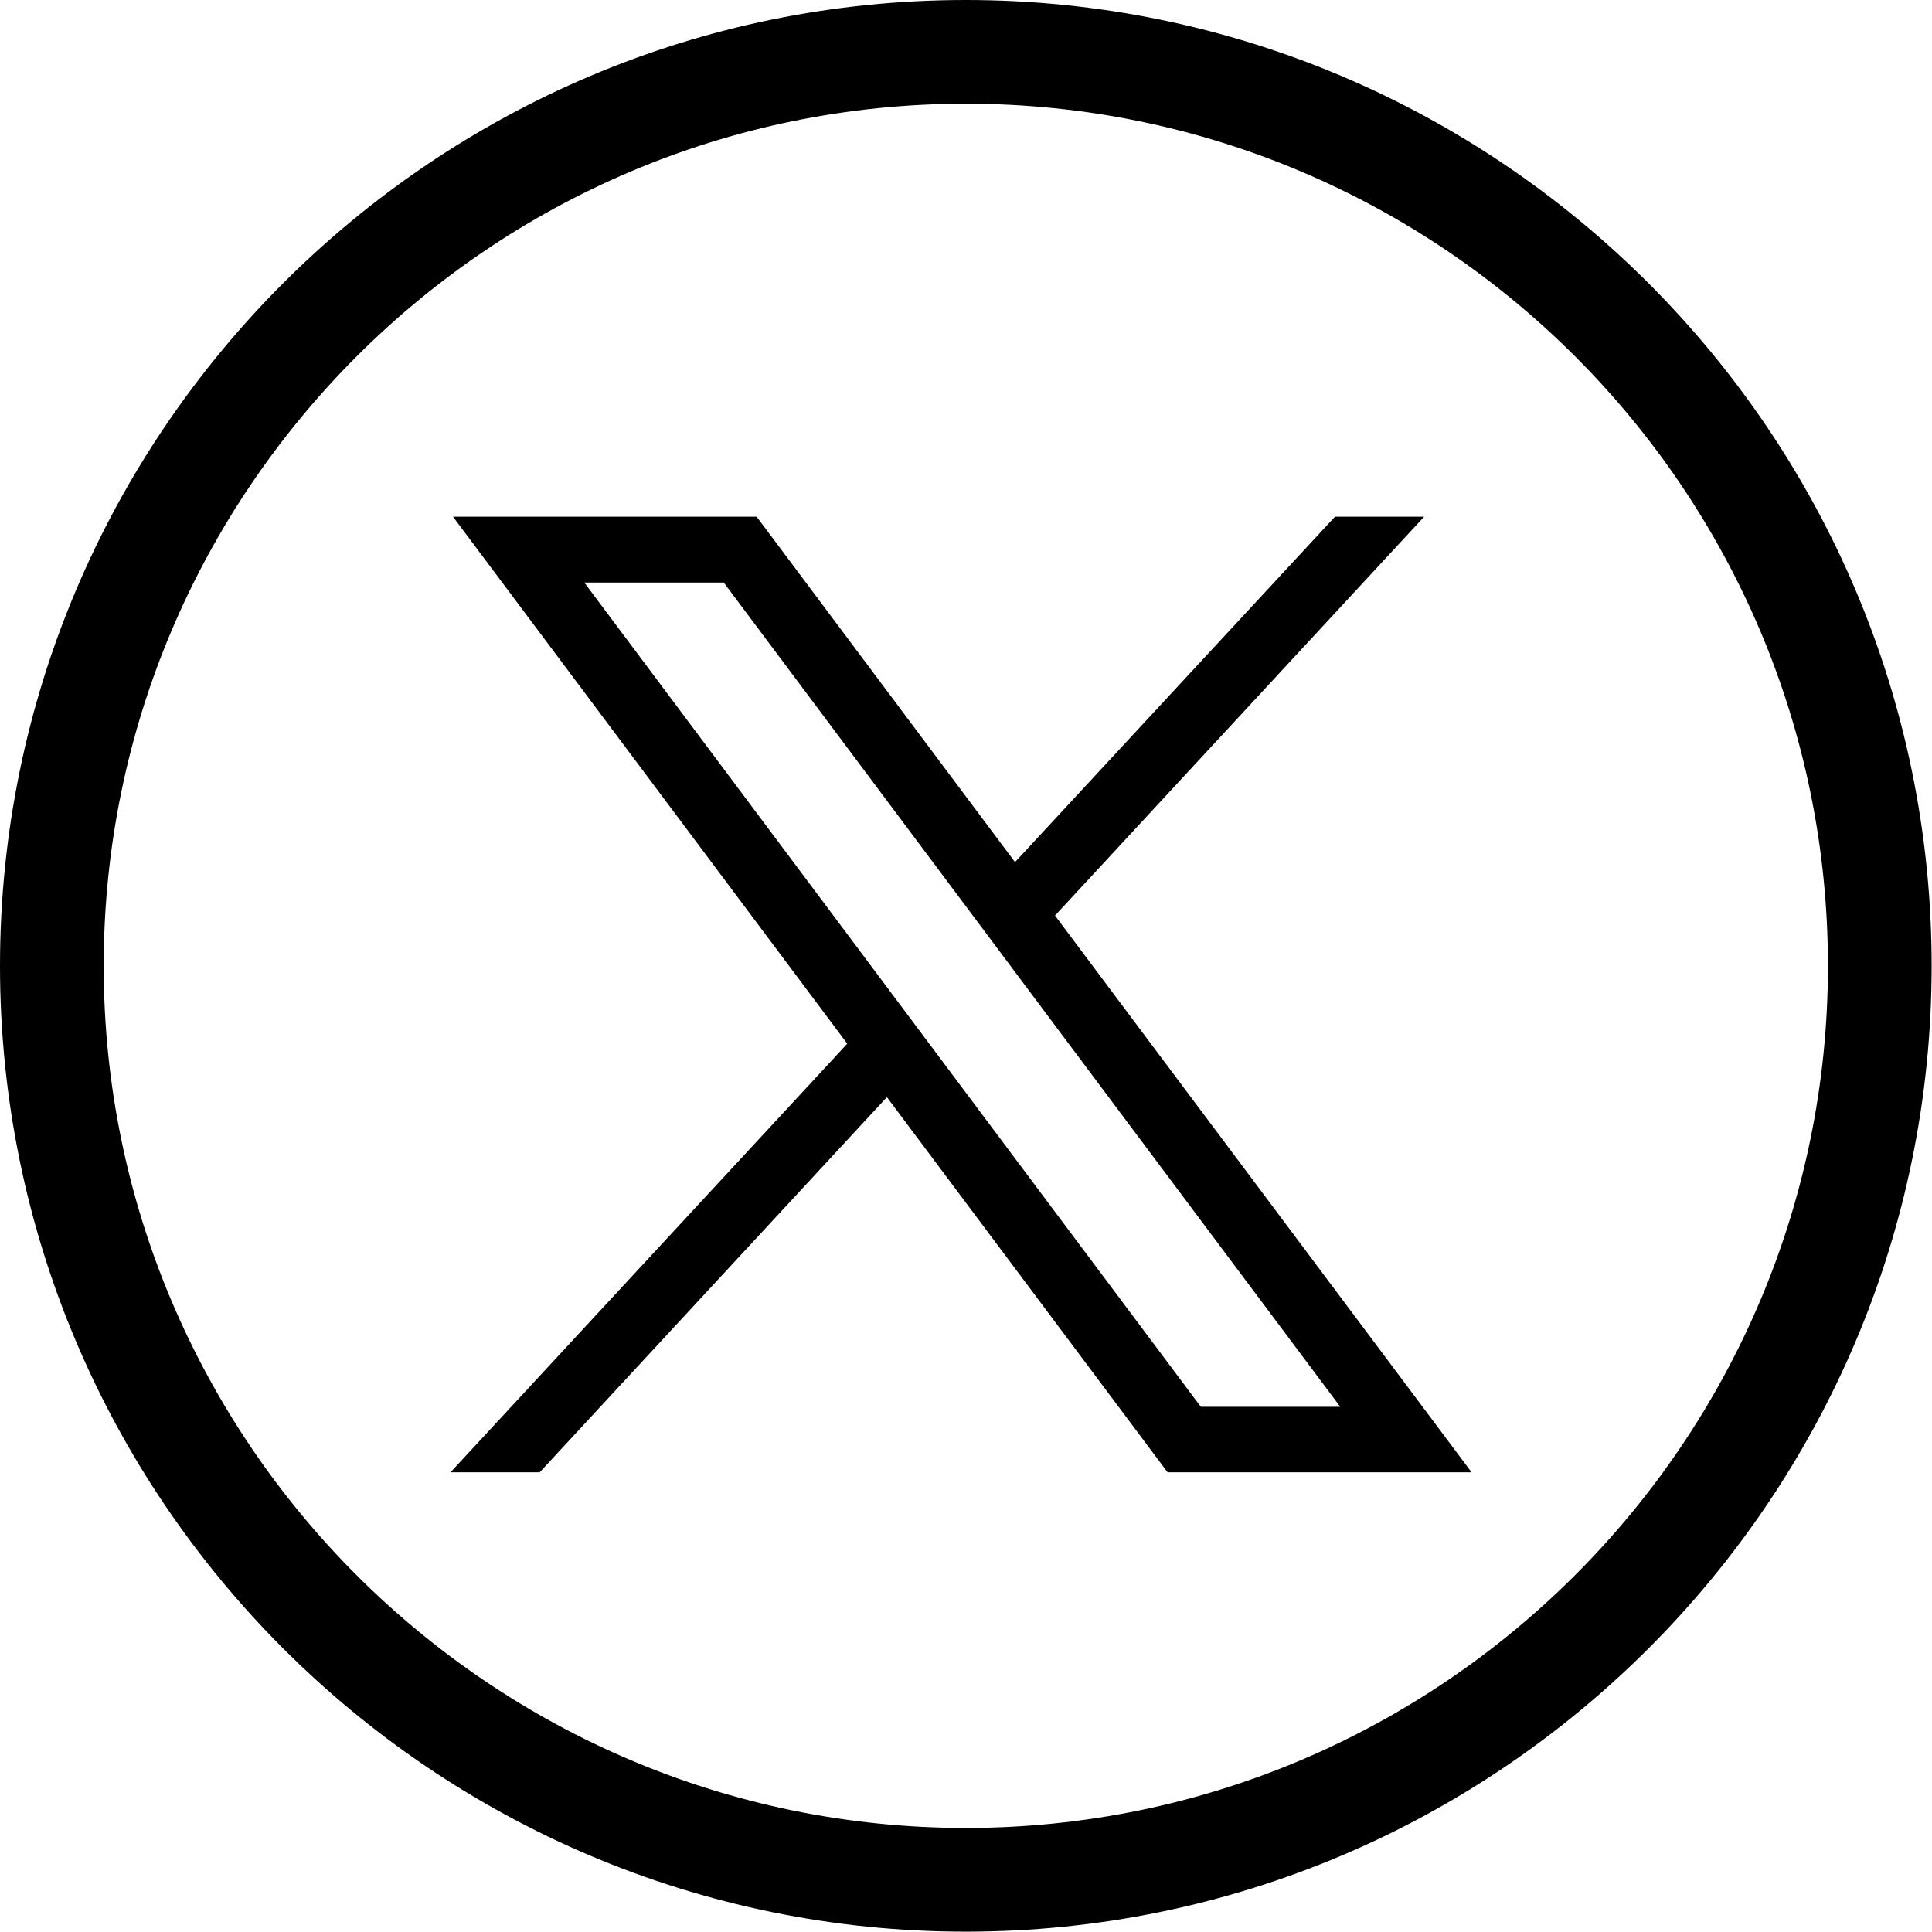
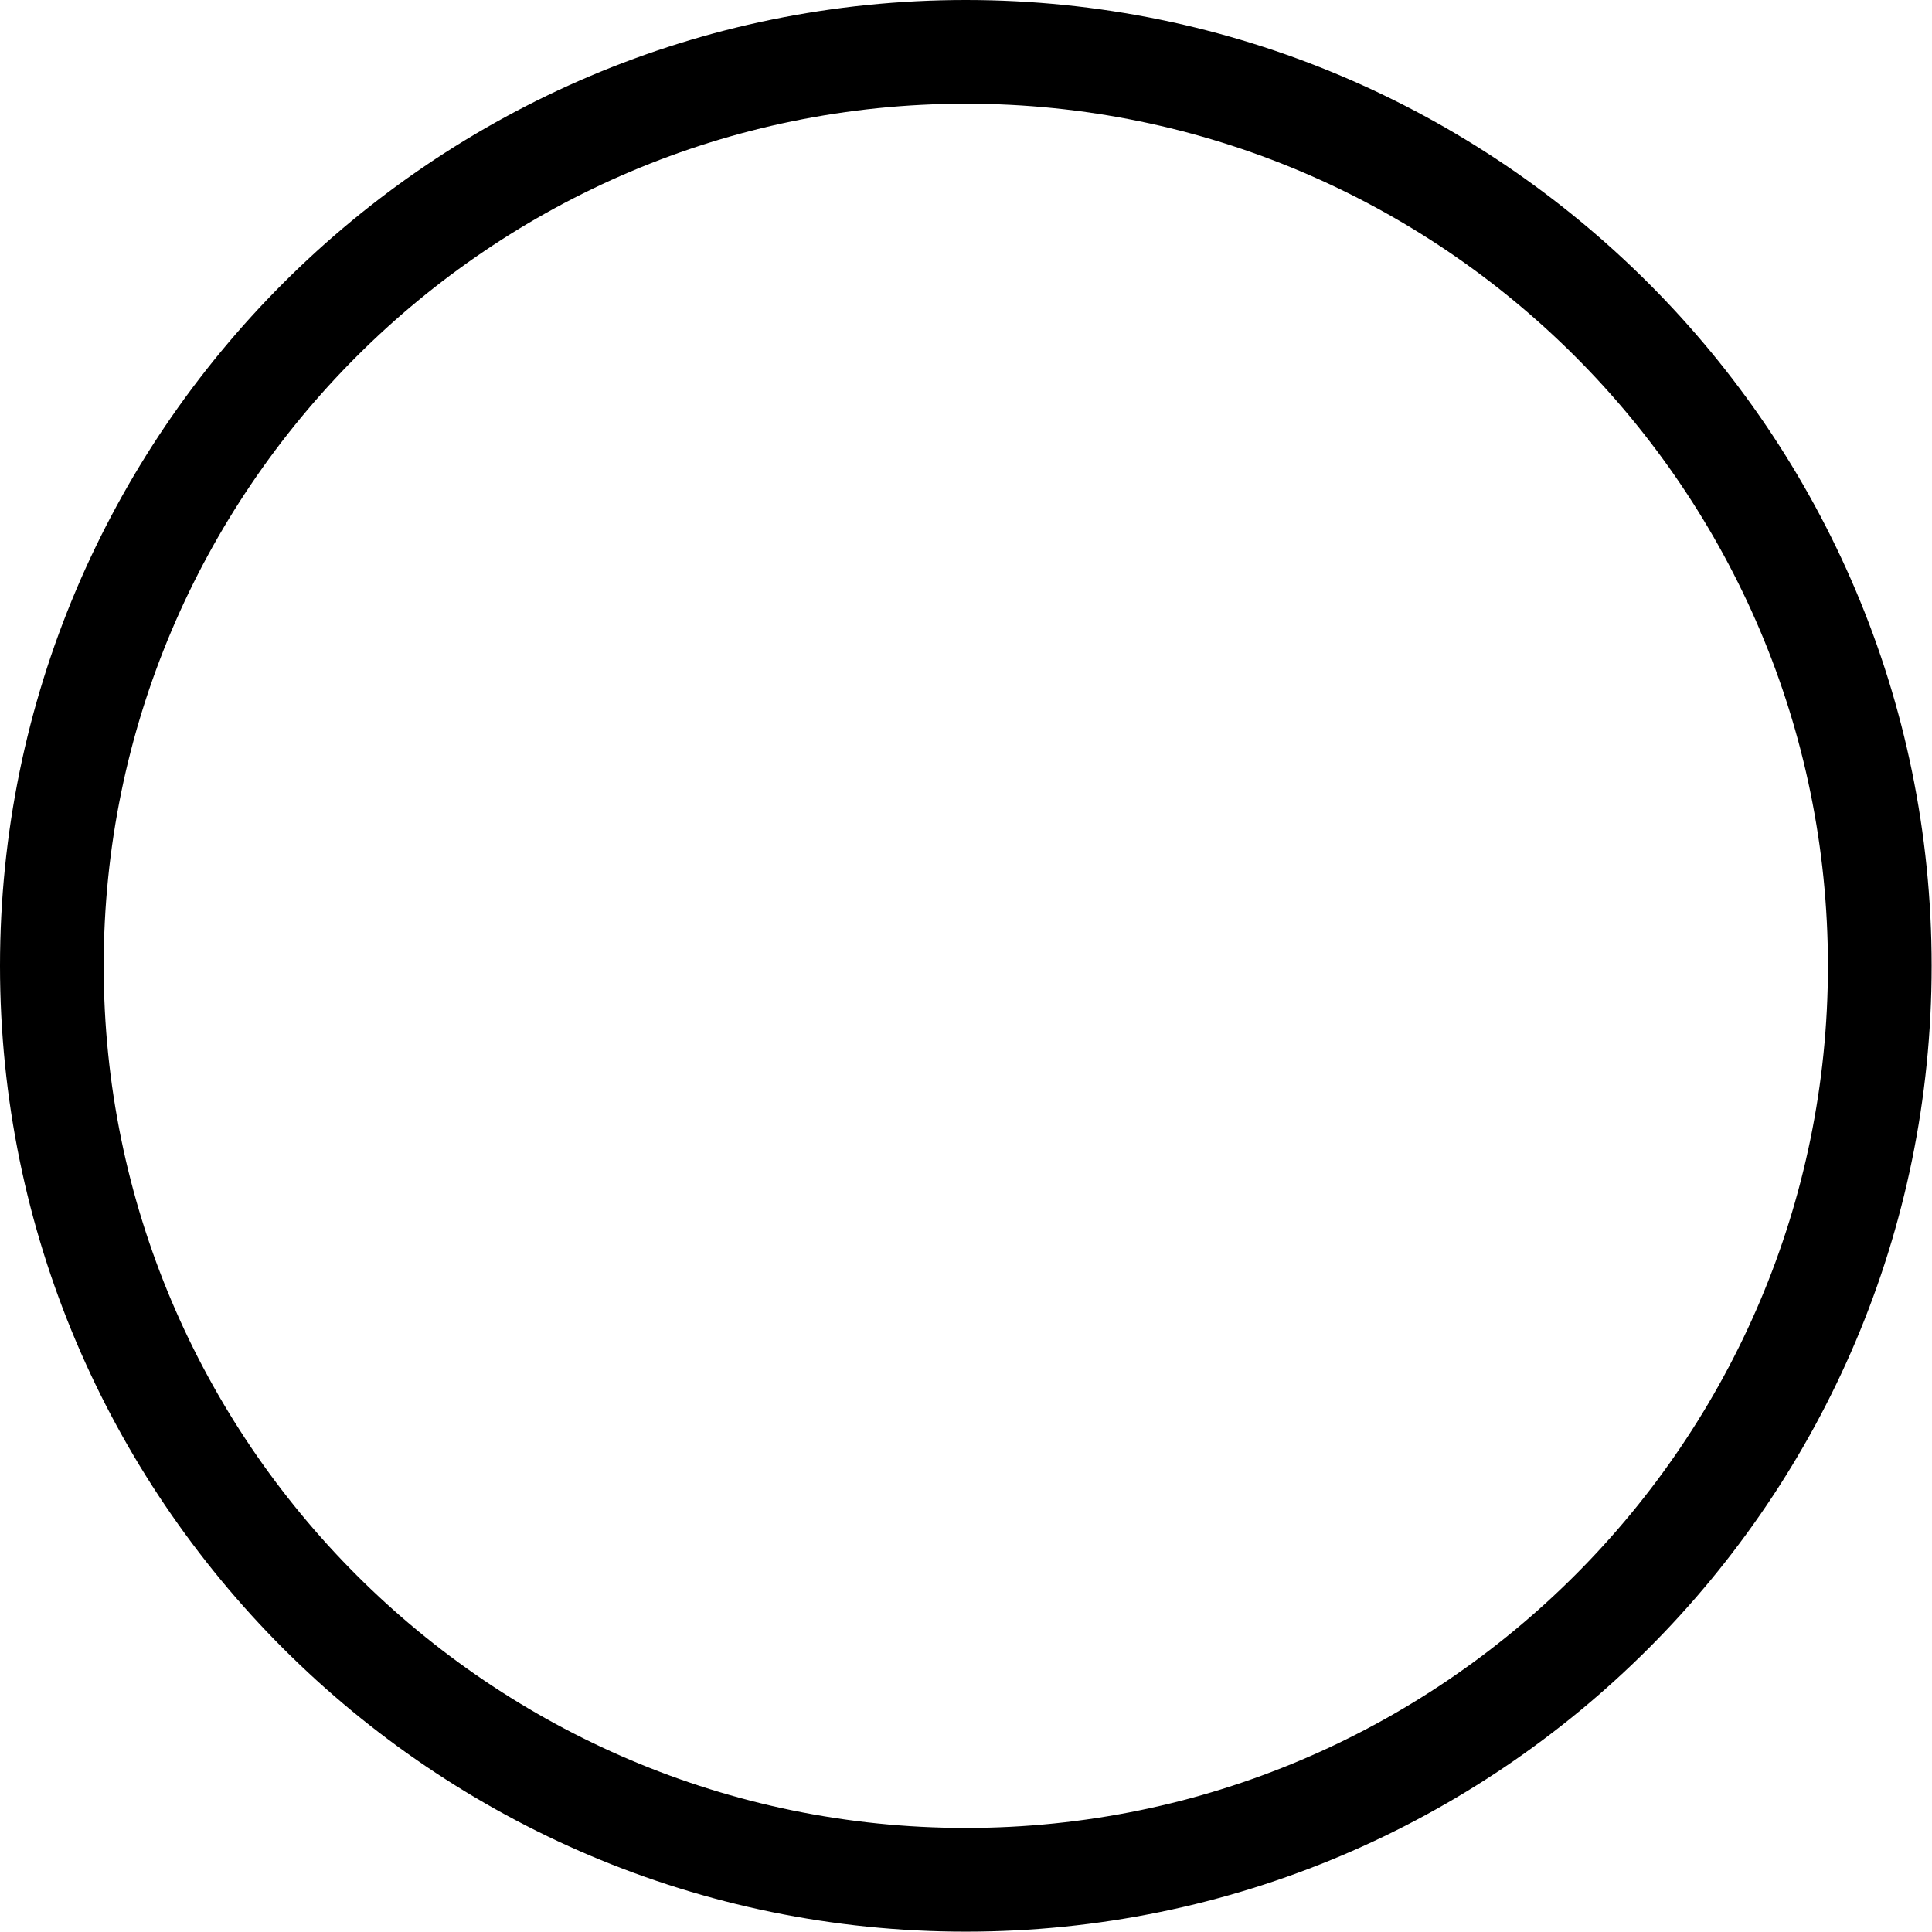
<svg xmlns="http://www.w3.org/2000/svg" id="svg5" viewBox="0 0 54.59 54.58" fill="#000000">
  <defs>
    <style>
      .cls-1 {
        stroke-width: 0px;
      }
    </style>
  </defs>
  <path class="cls-1" d="m27.29,54.58C12.24,54.58,0,42.34,0,27.29S12.24,0,27.29,0s27.29,12.24,27.29,27.29-12.24,27.29-27.29,27.29Zm0-51.65C13.86,2.93,2.93,13.86,2.93,27.29s10.93,24.36,24.36,24.36,24.36-10.93,24.36-24.36S40.73,2.93,27.29,2.93Z" />
  <g id="layer1">
-     <path id="path1009" class="cls-1" d="m12.8,14.6l11.14,14.89-11.21,12.11h2.52l9.81-10.6,7.93,10.6h8.59l-11.77-15.73,10.43-11.27h-2.52l-9.04,9.76-7.3-9.76h-8.59Zm3.71,1.86h3.94l17.42,23.29h-3.94l-17.42-23.29Z" />
-   </g>
+     </g>
</svg>